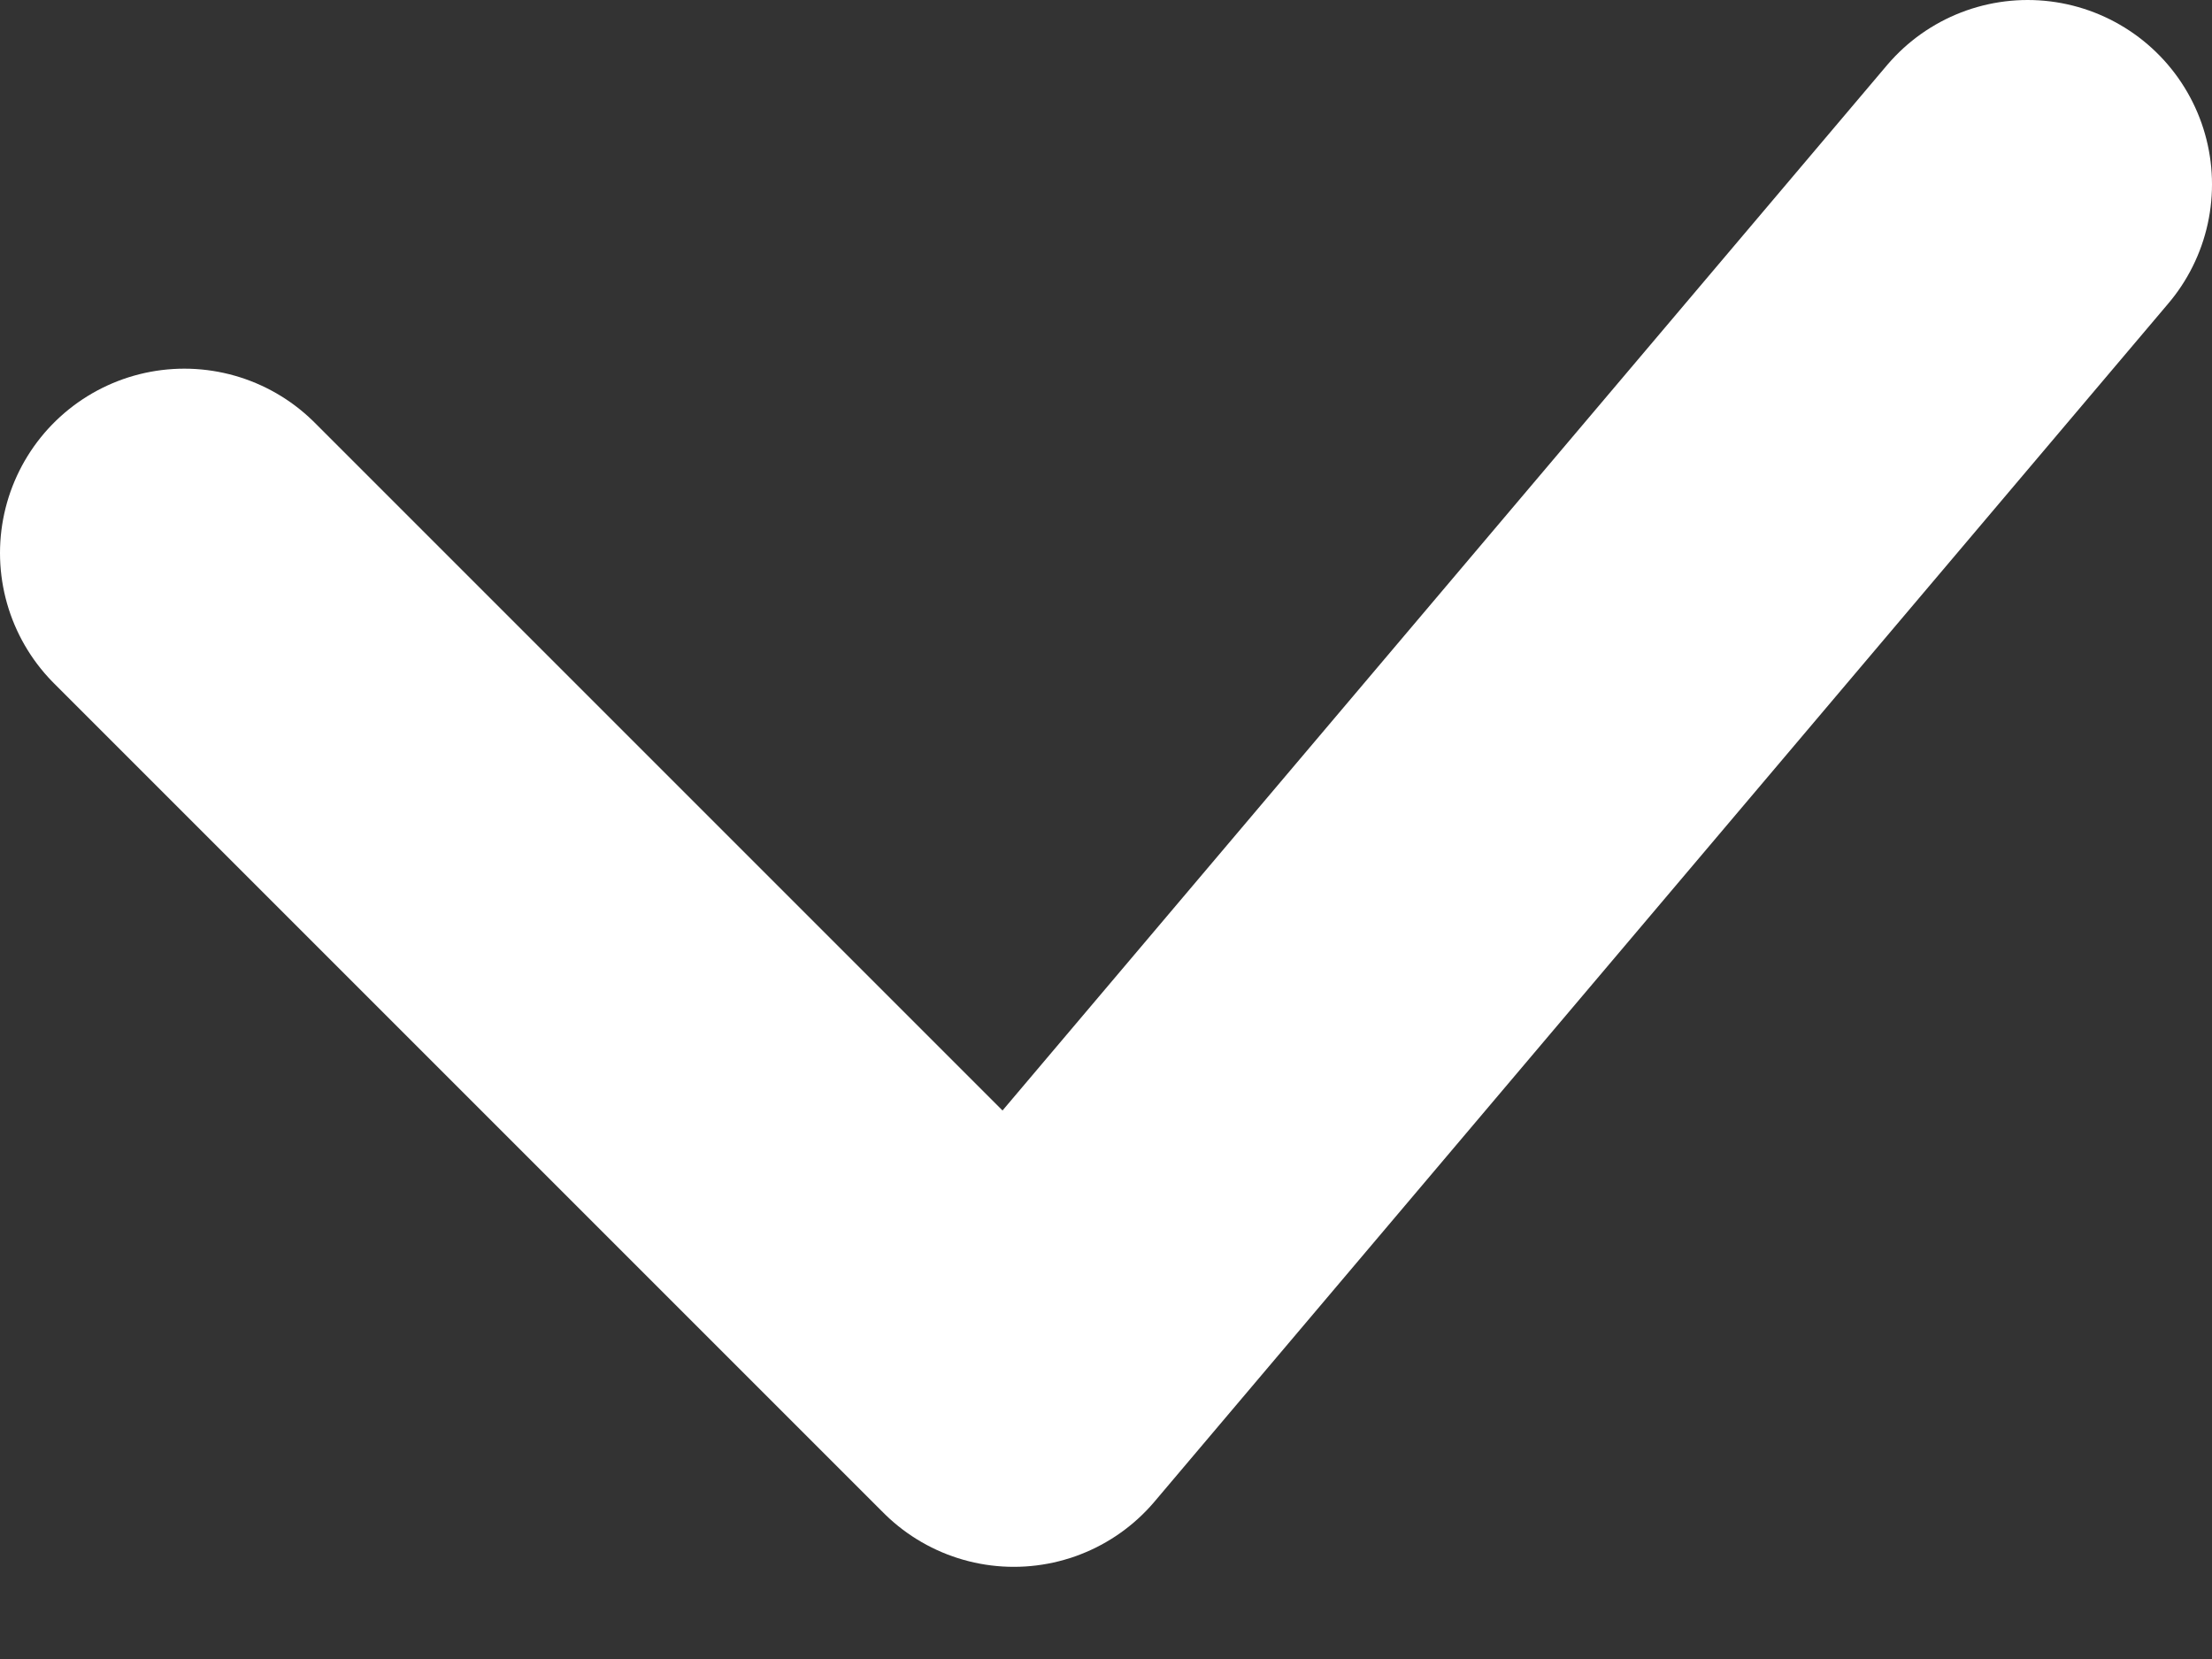
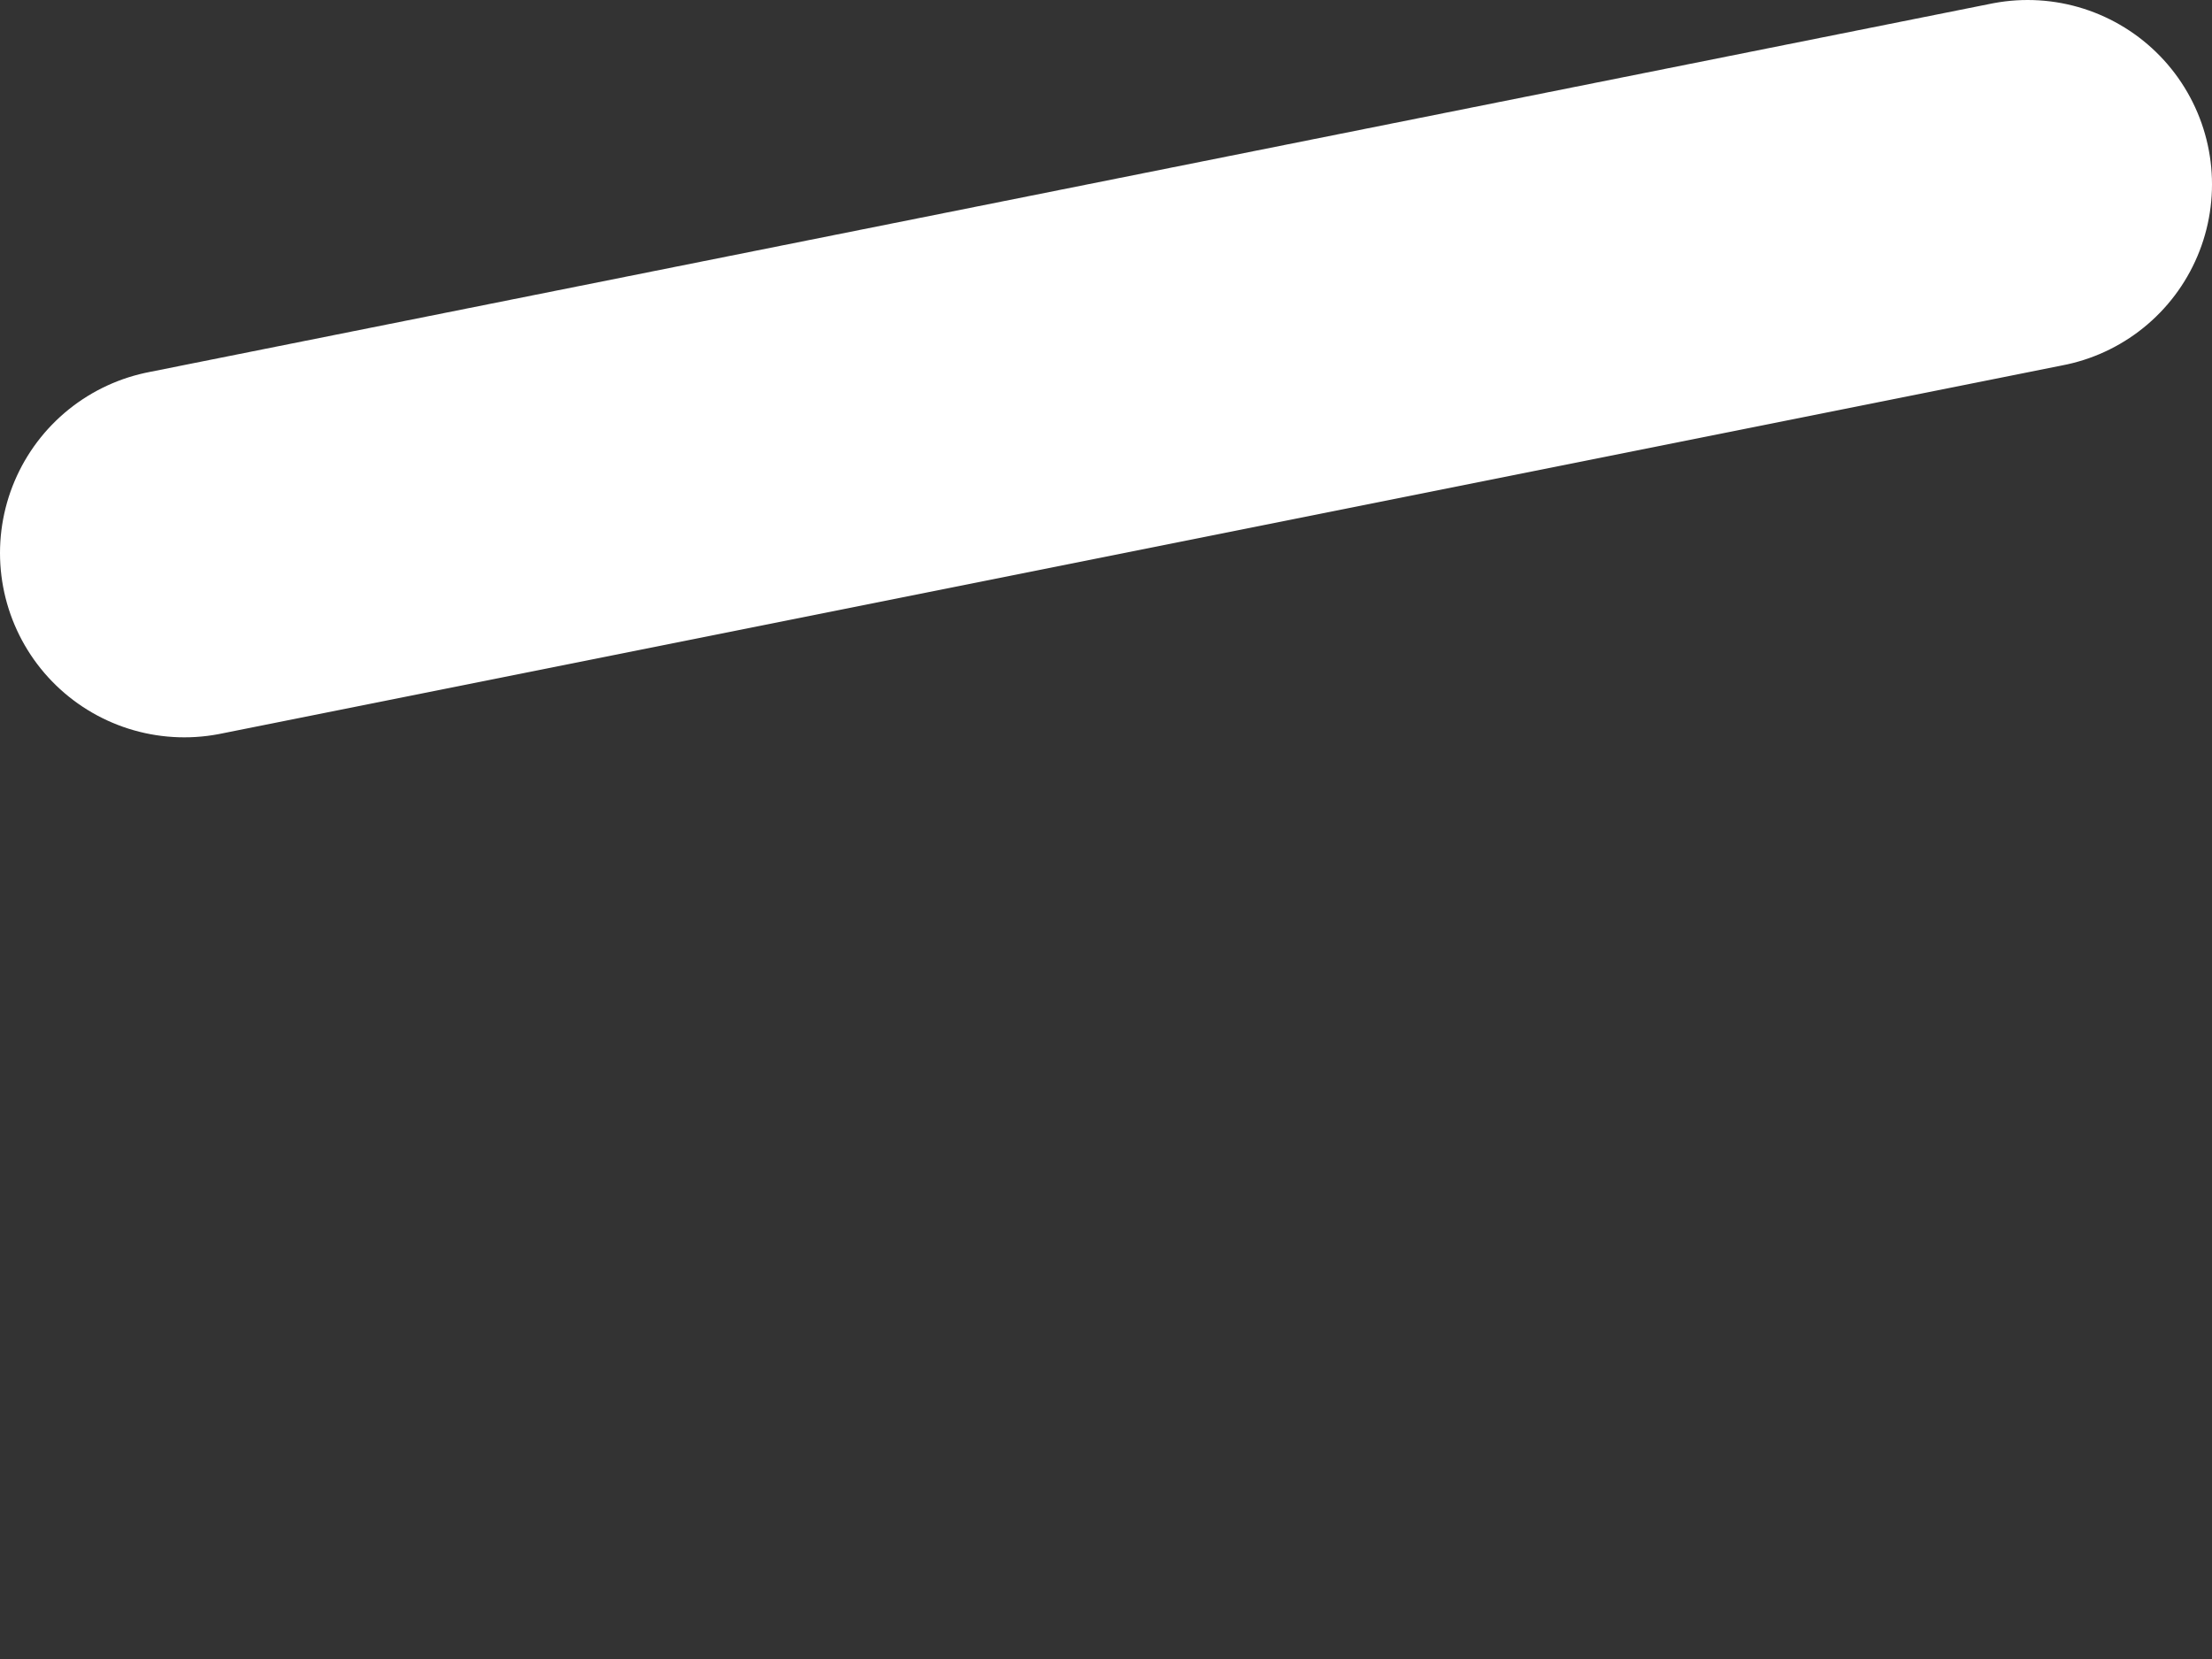
<svg xmlns="http://www.w3.org/2000/svg" width="12" height="9" viewBox="0 0 12 9" fill="none">
  <rect x="0" y="0" width="12" height="9" fill="#333333" stroke="none" />
-   <path d="M1 3L5.5 7.5L11 1" stroke="white" stroke-width="2" stroke-linecap="round" stroke-linejoin="round" />
+   <path d="M1 3L11 1" stroke="white" stroke-width="2" stroke-linecap="round" stroke-linejoin="round" />
</svg>